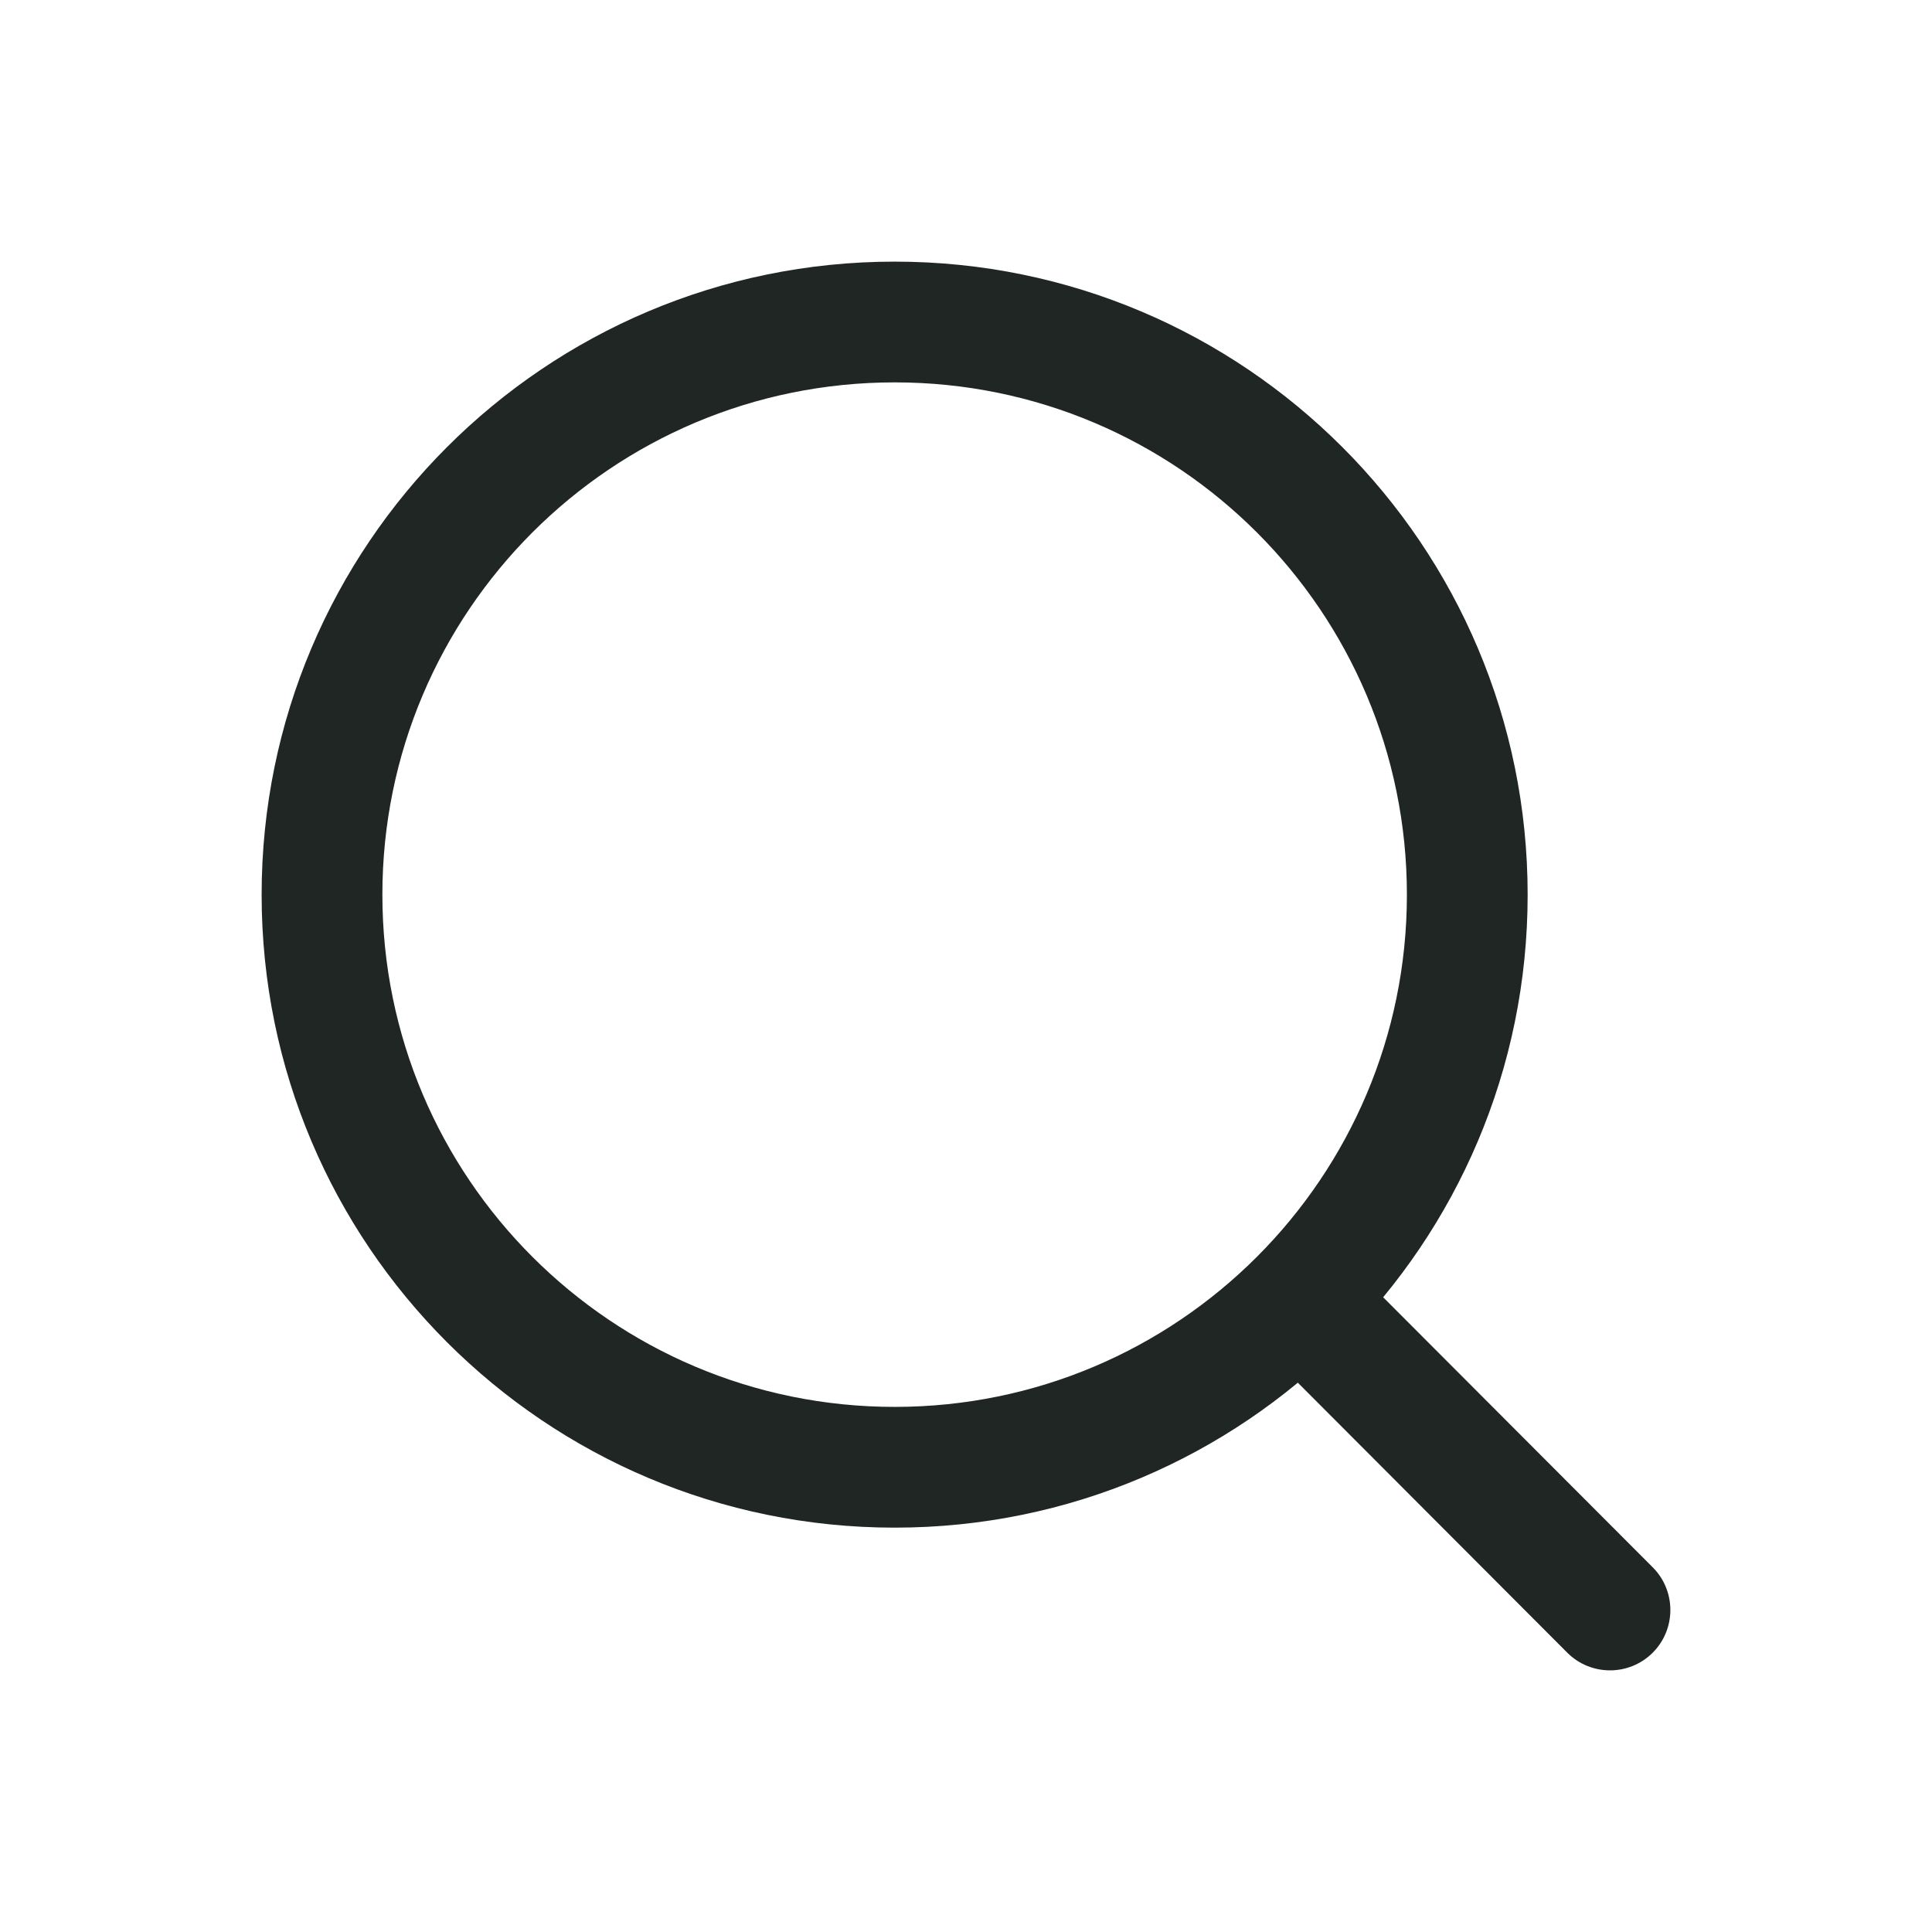
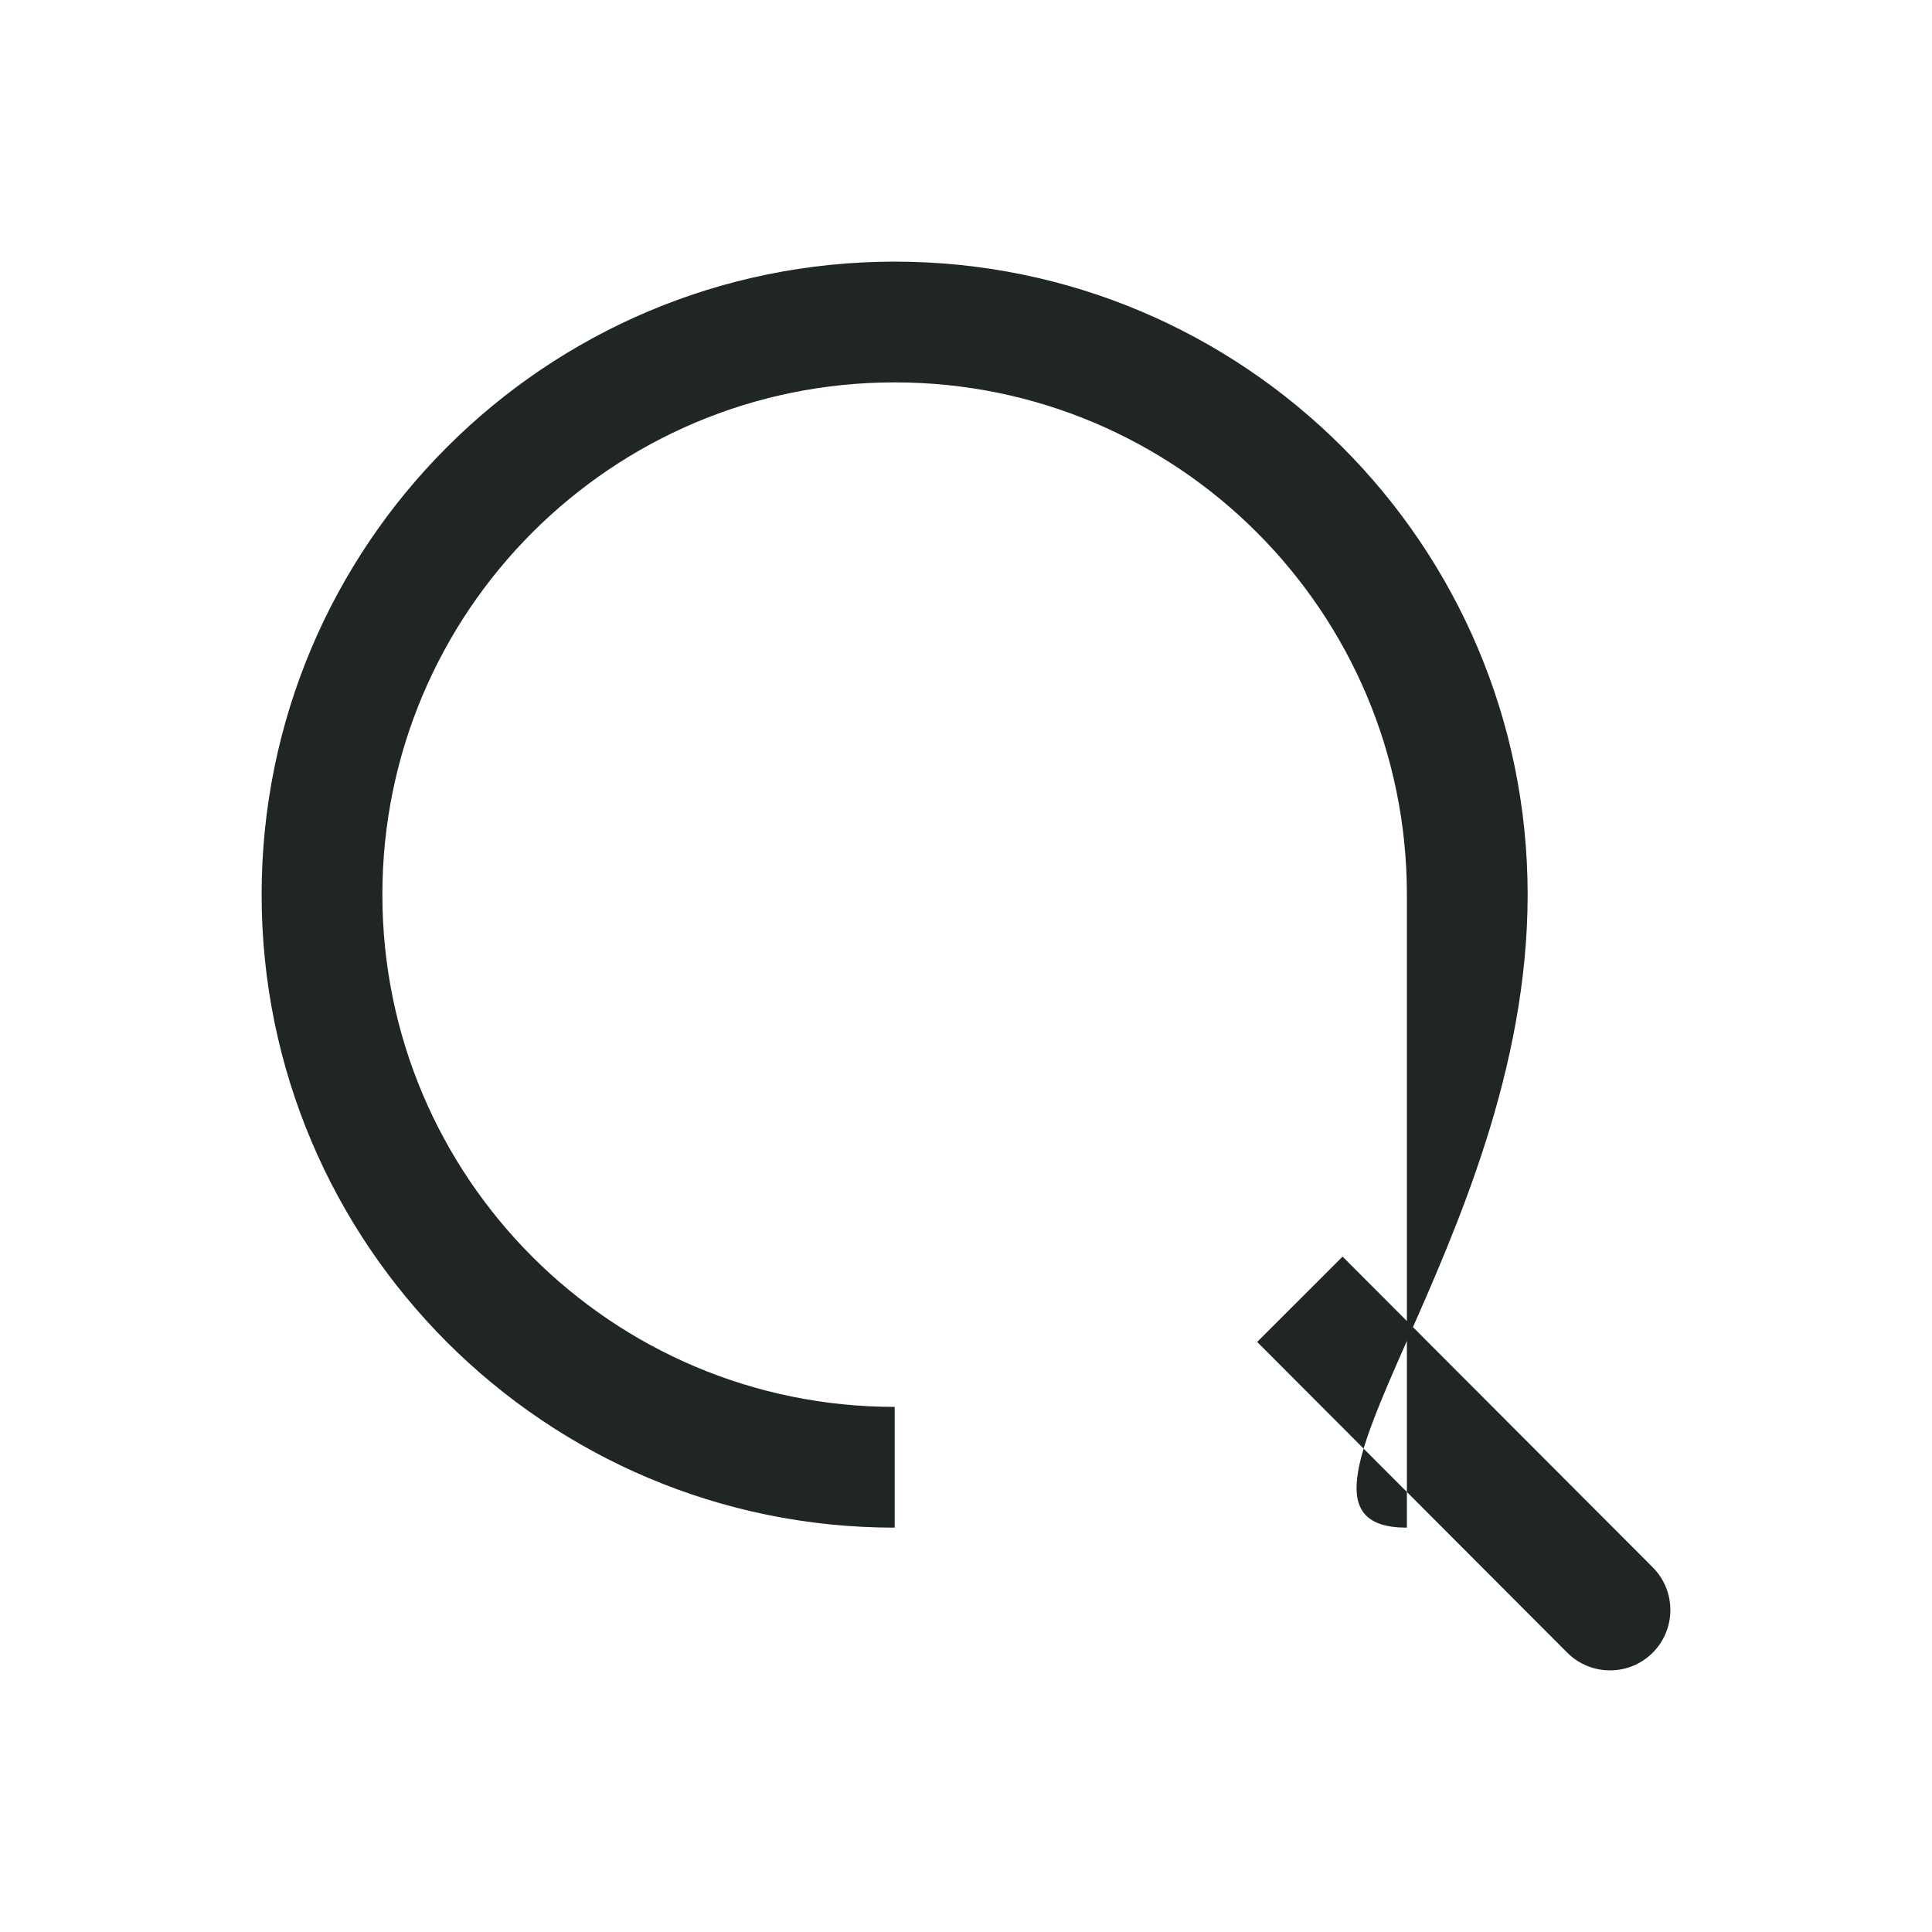
<svg xmlns="http://www.w3.org/2000/svg" width="24" height="24" viewBox="0 0 24 24" fill="none">
-   <path d="M19.469 20.53C19.762 20.823 20.237 20.823 20.53 20.531C20.823 20.238 20.823 19.763 20.531 19.47L19.469 20.53ZM17.477 11.114C17.477 14.628 14.628 17.477 11.114 17.477V18.977C15.457 18.977 18.977 15.457 18.977 11.114H17.477ZM11.114 17.477C7.599 17.477 4.75 14.628 4.75 11.114H3.25C3.25 15.457 6.771 18.977 11.114 18.977V17.477ZM4.75 11.114C4.75 7.599 7.599 4.75 11.114 4.75V3.25C6.771 3.25 3.25 6.771 3.25 11.114H4.75ZM11.114 4.75C14.628 4.75 17.477 7.599 17.477 11.114H18.977C18.977 6.771 15.457 3.25 11.114 3.25V4.75ZM15.617 16.67L19.469 20.53L20.531 19.47L16.678 15.61L15.617 16.67Z" fill="#202623" />
+   <path d="M19.469 20.53C19.762 20.823 20.237 20.823 20.53 20.531C20.823 20.238 20.823 19.763 20.531 19.47L19.469 20.53ZM17.477 11.114V18.977C15.457 18.977 18.977 15.457 18.977 11.114H17.477ZM11.114 17.477C7.599 17.477 4.75 14.628 4.75 11.114H3.25C3.25 15.457 6.771 18.977 11.114 18.977V17.477ZM4.75 11.114C4.75 7.599 7.599 4.75 11.114 4.75V3.25C6.771 3.25 3.25 6.771 3.25 11.114H4.75ZM11.114 4.75C14.628 4.75 17.477 7.599 17.477 11.114H18.977C18.977 6.771 15.457 3.25 11.114 3.25V4.75ZM15.617 16.67L19.469 20.53L20.531 19.47L16.678 15.61L15.617 16.67Z" fill="#202623" />
</svg>